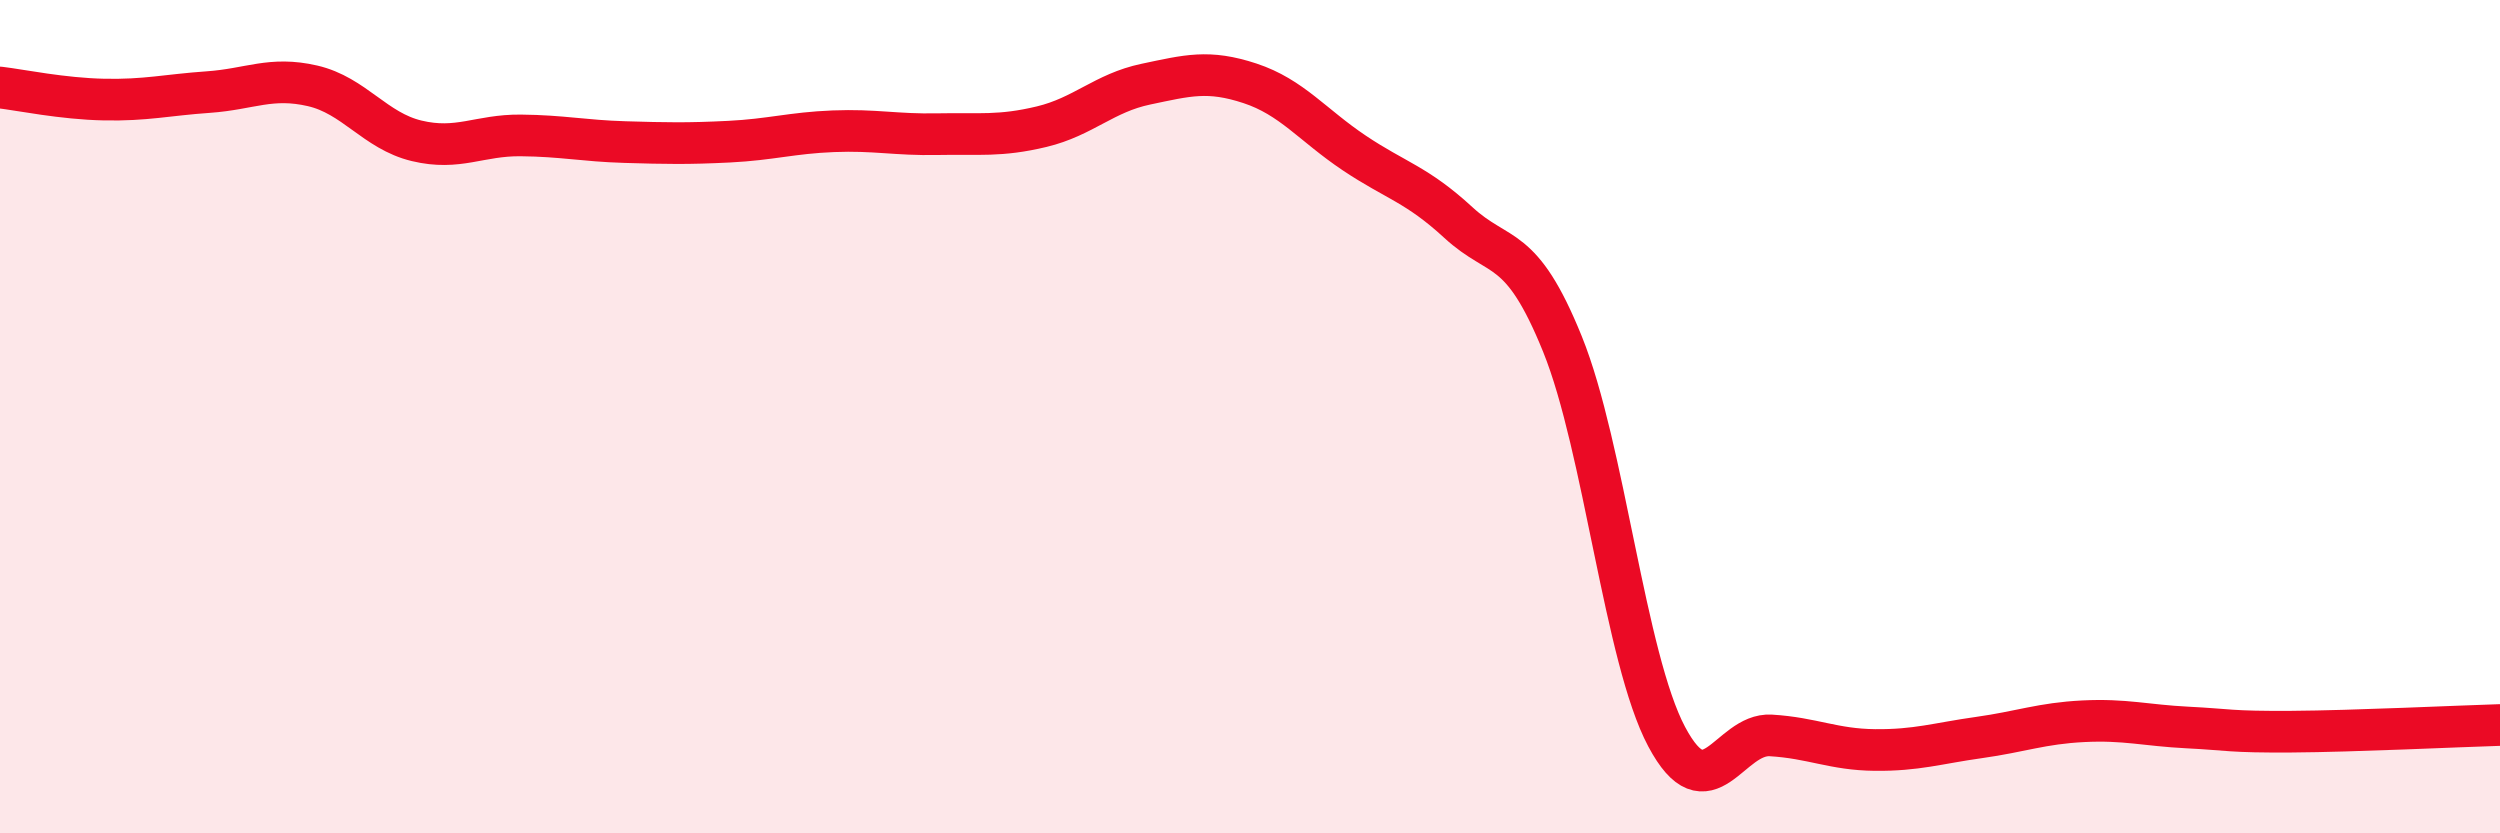
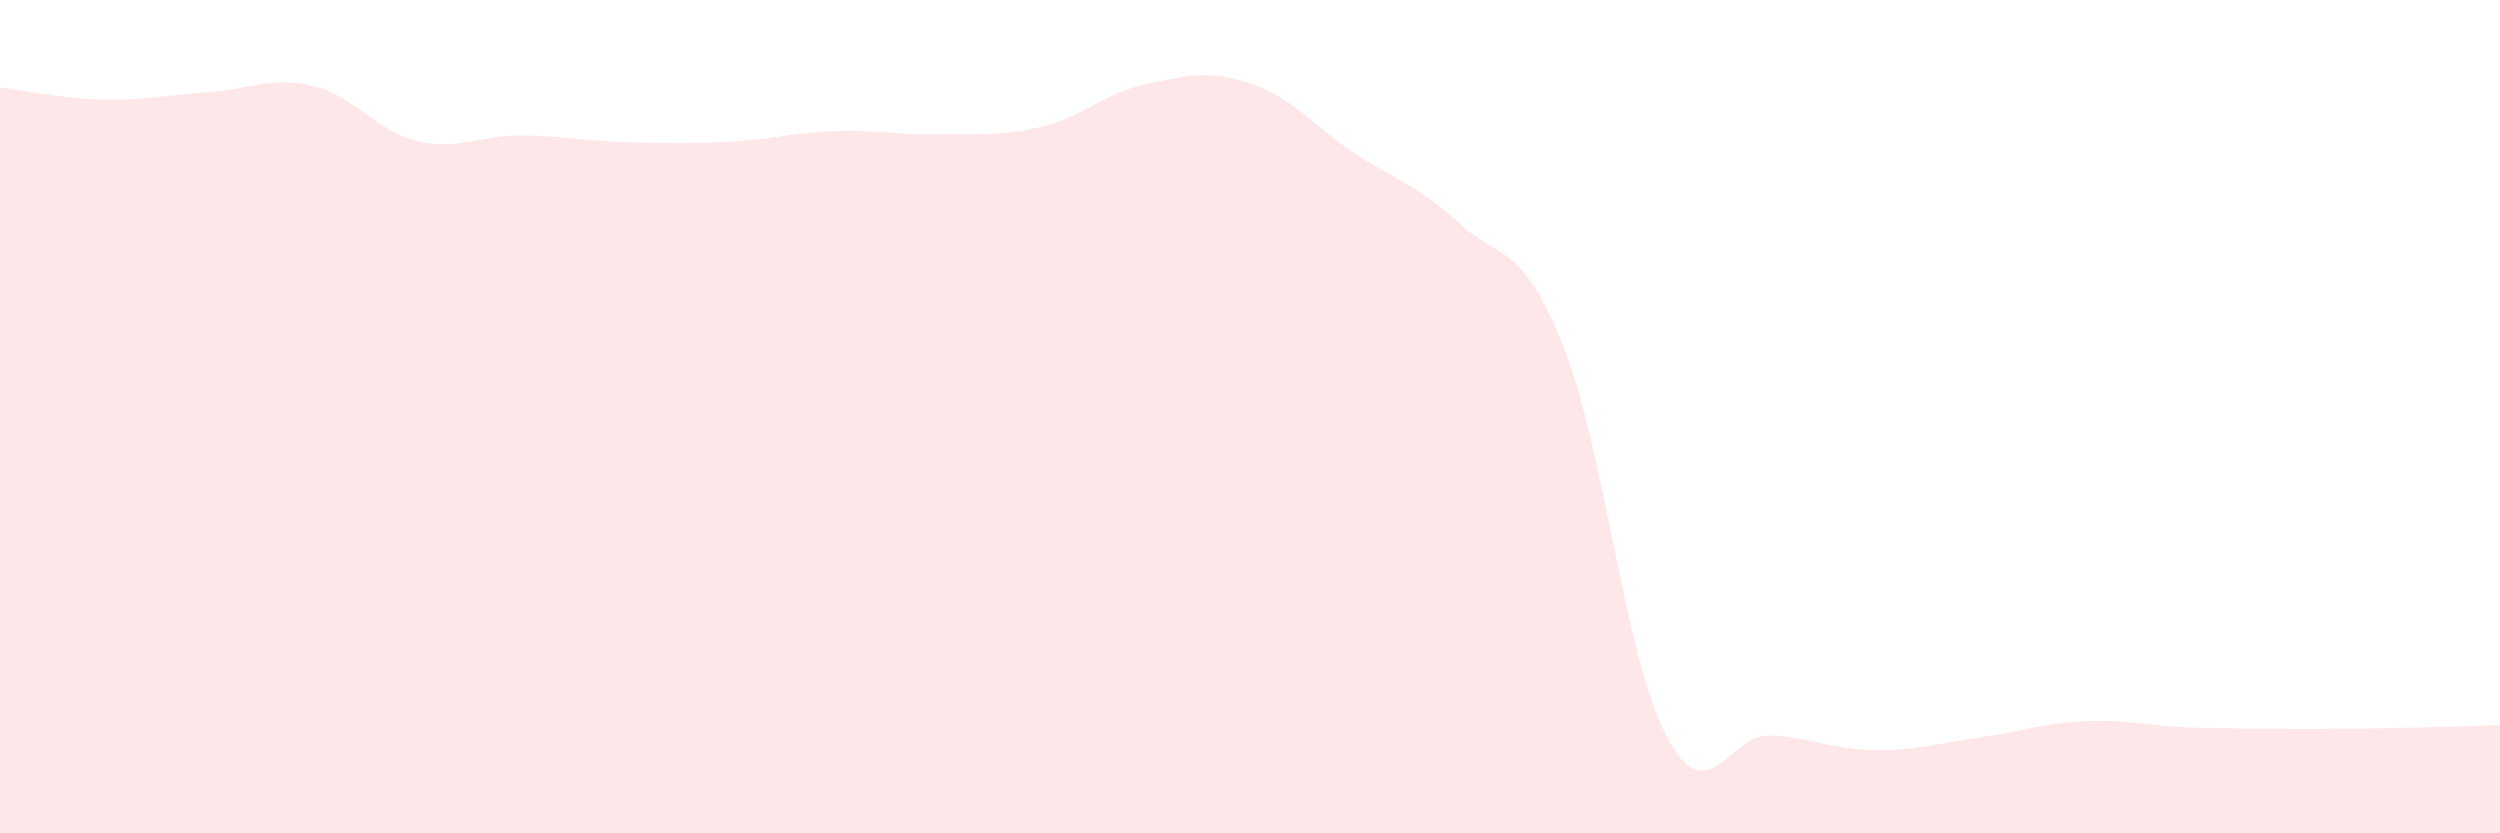
<svg xmlns="http://www.w3.org/2000/svg" width="60" height="20" viewBox="0 0 60 20">
-   <path d="M 0,2.1 C 0.5,2.16 1.5,2.37 2.5,2.39 C 3.5,2.41 4,2.28 5,2.21 C 6,2.14 6.5,1.83 7.5,2.06 C 8.5,2.29 9,3.14 10,3.38 C 11,3.62 11.5,3.24 12.5,3.25 C 13.5,3.26 14,3.38 15,3.41 C 16,3.44 16.5,3.45 17.5,3.4 C 18.5,3.35 19,3.19 20,3.15 C 21,3.11 21.5,3.24 22.5,3.22 C 23.5,3.2 24,3.28 25,3.04 C 26,2.8 26.5,2.23 27.5,2.02 C 28.5,1.81 29,1.67 30,2 C 31,2.33 31.5,3 32.5,3.67 C 33.5,4.34 34,4.42 35,5.34 C 36,6.26 36.5,5.79 37.5,8.26 C 38.5,10.73 39,15.8 40,17.68 C 41,19.56 41.5,17.59 42.5,17.65 C 43.5,17.71 44,17.99 45,18 C 46,18.01 46.5,17.84 47.5,17.7 C 48.5,17.56 49,17.36 50,17.31 C 51,17.26 51.5,17.41 52.5,17.46 C 53.5,17.51 53.5,17.57 55,17.56 C 56.5,17.55 59,17.43 60,17.4L60 20L0 20Z" fill="#EB0A25" opacity="0.1" stroke-linecap="round" stroke-linejoin="round" />
-   <path d="M 0,2.1 C 0.5,2.16 1.5,2.37 2.5,2.39 C 3.5,2.41 4,2.28 5,2.21 C 6,2.14 6.5,1.83 7.5,2.06 C 8.5,2.29 9,3.14 10,3.38 C 11,3.62 11.5,3.24 12.5,3.25 C 13.5,3.26 14,3.38 15,3.41 C 16,3.44 16.5,3.45 17.5,3.4 C 18.5,3.35 19,3.19 20,3.15 C 21,3.11 21.5,3.24 22.5,3.22 C 23.5,3.2 24,3.28 25,3.04 C 26,2.8 26.5,2.23 27.5,2.02 C 28.5,1.81 29,1.67 30,2 C 31,2.33 31.5,3 32.5,3.67 C 33.5,4.34 34,4.42 35,5.34 C 36,6.26 36.5,5.79 37.5,8.26 C 38.5,10.73 39,15.8 40,17.68 C 41,19.56 41.5,17.59 42.5,17.65 C 43.5,17.71 44,17.99 45,18 C 46,18.01 46.5,17.84 47.5,17.7 C 48.5,17.56 49,17.36 50,17.31 C 51,17.26 51.5,17.41 52.5,17.46 C 53.5,17.51 53.5,17.57 55,17.56 C 56.5,17.55 59,17.43 60,17.4" stroke="#EB0A25" stroke-width="1" fill="none" stroke-linecap="round" stroke-linejoin="round" />
+   <path d="M 0,2.1 C 0.5,2.16 1.5,2.37 2.5,2.39 C 3.5,2.41 4,2.28 5,2.21 C 6,2.14 6.5,1.83 7.5,2.06 C 8.5,2.29 9,3.14 10,3.38 C 11,3.62 11.5,3.24 12.5,3.25 C 13.5,3.26 14,3.38 15,3.41 C 16,3.44 16.5,3.45 17.5,3.4 C 18.5,3.35 19,3.19 20,3.15 C 21,3.11 21.5,3.24 22.5,3.22 C 23.5,3.2 24,3.28 25,3.04 C 26,2.8 26.5,2.23 27.5,2.02 C 28.5,1.81 29,1.67 30,2 C 31,2.33 31.5,3 32.5,3.67 C 33.5,4.34 34,4.42 35,5.34 C 36,6.26 36.5,5.79 37.5,8.26 C 38.5,10.73 39,15.8 40,17.68 C 41,19.56 41.5,17.59 42.5,17.65 C 43.5,17.71 44,17.99 45,18 C 46,18.01 46.5,17.84 47.5,17.7 C 48.5,17.56 49,17.36 50,17.31 C 51,17.26 51.5,17.41 52.5,17.46 C 56.5,17.55 59,17.43 60,17.4L60 20L0 20Z" fill="#EB0A25" opacity="0.1" stroke-linecap="round" stroke-linejoin="round" />
</svg>